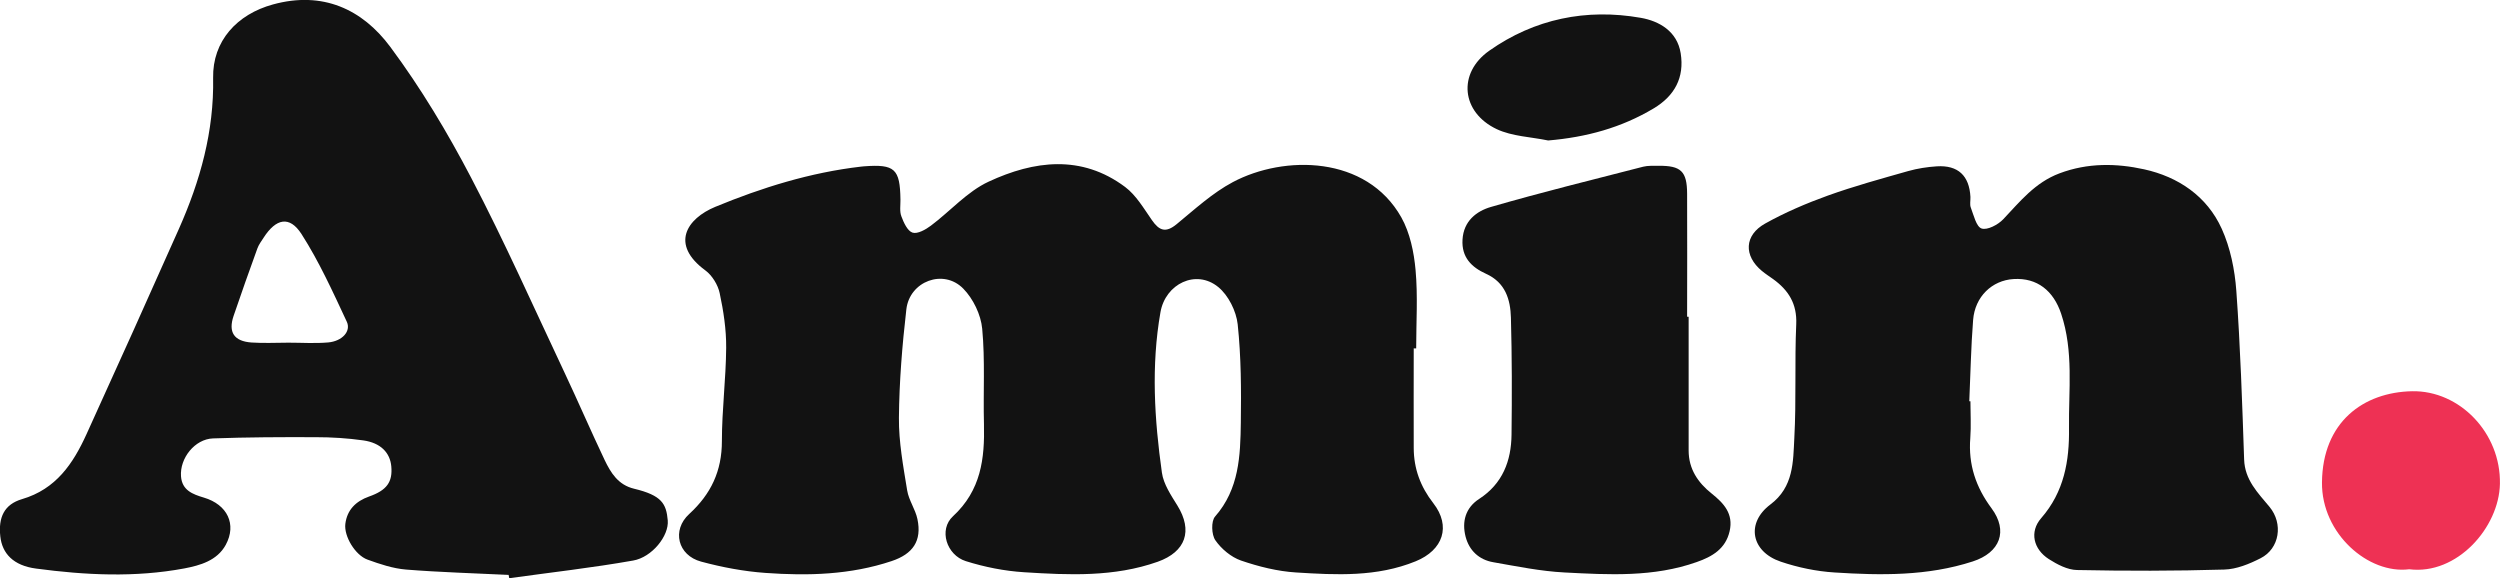
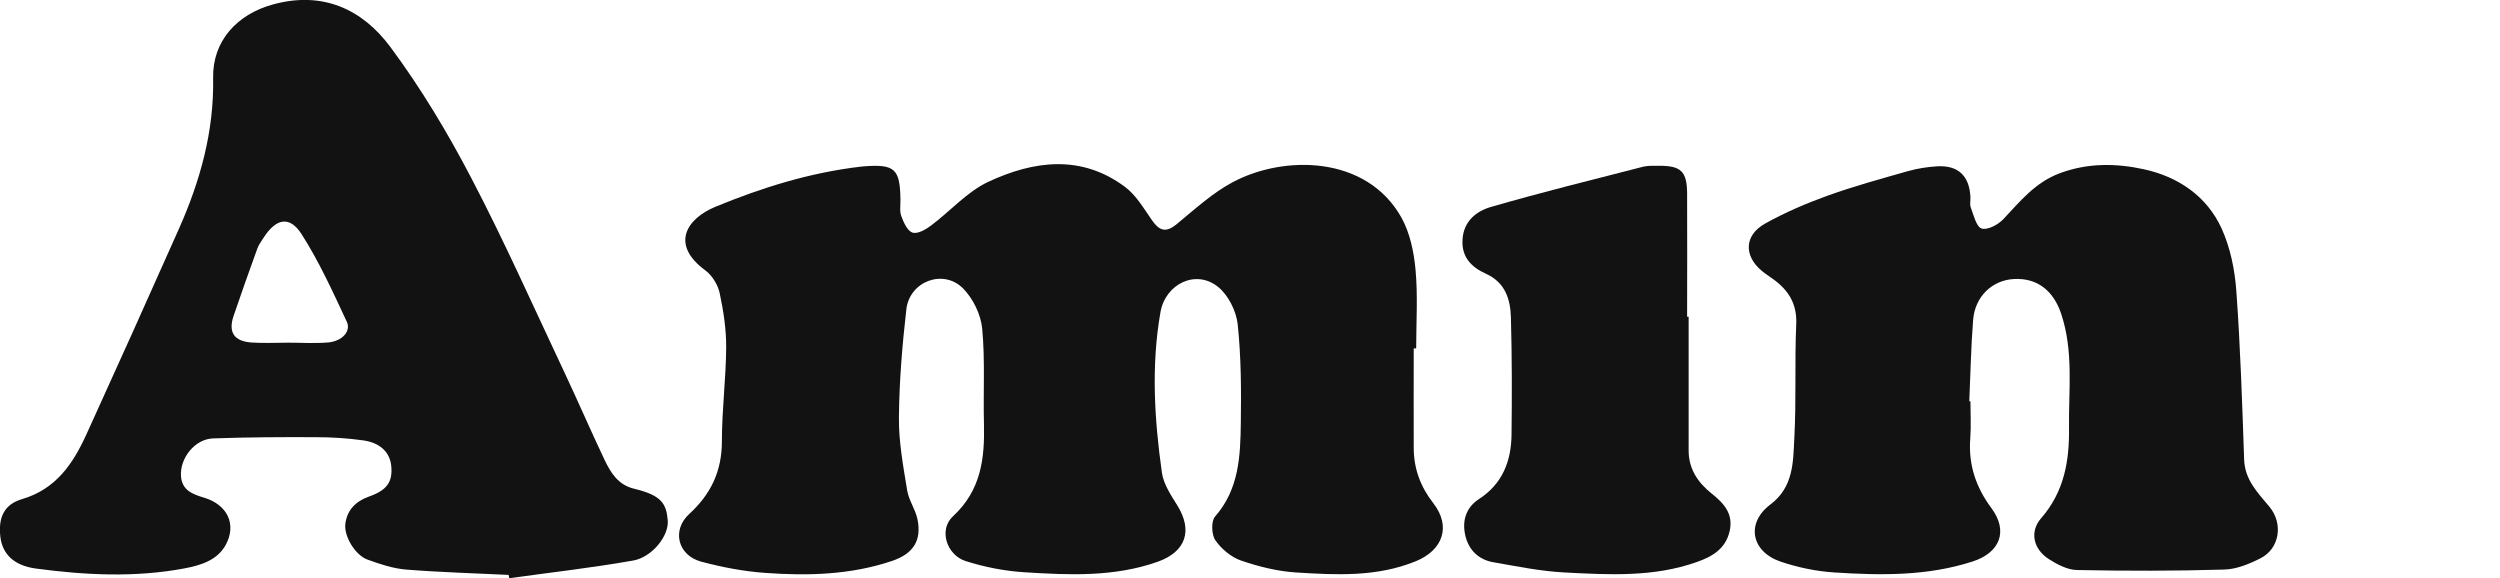
<svg xmlns="http://www.w3.org/2000/svg" id="Layer_1" data-name="Layer 1" viewBox="0 0 326.92 75.63">
  <defs>
    <style>      .cls-1 {        fill: #ee3154;      }      .cls-2 {        fill: #121212;      }    </style>
  </defs>
  <path class="cls-2" d="M184.87,45.54c0,4.35-.02,8.7,0,13.05,.01,2.69,.87,5.04,2.56,7.21,2.35,3.02,1.28,6.14-2.31,7.6-5.08,2.07-10.38,1.79-15.64,1.46-2.43-.15-4.89-.77-7.2-1.56-1.29-.45-2.57-1.52-3.35-2.65-.51-.73-.57-2.5-.04-3.1,3.16-3.6,3.31-7.95,3.37-12.3,.06-4.28,.04-8.59-.41-12.84-.19-1.73-1.22-3.8-2.55-4.88-2.89-2.36-6.9-.43-7.55,3.3-1.23,7.01-.79,14.01,.19,20.98,.21,1.5,1.19,2.95,2.02,4.29,2.05,3.31,1.1,6.05-2.57,7.36-5.71,2.02-11.61,1.74-17.48,1.37-2.56-.16-5.16-.68-7.61-1.45-2.53-.8-3.58-4.12-1.68-5.87,3.67-3.39,4.16-7.54,4.05-12.07-.11-4.15,.16-8.33-.23-12.45-.17-1.84-1.18-3.93-2.48-5.25-2.58-2.63-7.02-.97-7.44,2.72-.54,4.7-.93,9.45-.97,14.18-.03,3.16,.57,6.35,1.08,9.5,.21,1.28,1.07,2.45,1.34,3.74,.6,2.85-.59,4.56-3.37,5.49-5.38,1.8-10.93,1.95-16.49,1.55-2.84-.2-5.68-.74-8.43-1.48-3.05-.82-3.87-4.11-1.55-6.23,2.85-2.61,4.27-5.62,4.27-9.53,0-4.07,.53-8.14,.56-12.21,.02-2.38-.35-4.8-.85-7.14-.23-1.08-.98-2.31-1.86-2.96-4.68-3.43-2.41-6.79,1.28-8.32,6.1-2.52,12.43-4.49,19.05-5.26,.13-.02,.27-.03,.4-.04,4.03-.3,4.71,.32,4.77,4.35,.01,.74-.13,1.54,.12,2.19,.3,.81,.8,1.92,1.46,2.13,.65,.21,1.72-.4,2.4-.91,2.54-1.9,4.75-4.46,7.56-5.76,5.92-2.75,12.13-3.57,17.84,.7,1.44,1.08,2.44,2.81,3.5,4.33,.96,1.39,1.81,1.71,3.24,.53,2.36-1.94,4.68-4.08,7.35-5.5,6.71-3.56,17.47-3.49,22.03,4.62,1.13,2.02,1.65,4.54,1.86,6.88,.31,3.39,.08,6.83,.08,10.25-.1,0-.19,0-.29,0Z" />
  <path class="cls-2" d="M66.53,75.18c-4.48-.22-8.97-.34-13.44-.7-1.7-.14-3.41-.71-5.03-1.3-1.61-.58-3.1-3.06-2.9-4.68,.23-1.82,1.36-2.95,3.1-3.57,2.34-.82,3.09-1.91,2.91-3.94-.16-1.8-1.4-3.08-3.66-3.4-2.05-.29-4.14-.42-6.21-.42-4.48-.02-8.97,0-13.45,.16-2.38,.09-4.36,2.59-4.18,4.97,.14,1.82,1.52,2.33,2.99,2.77,3.07,.91,4.32,3.49,2.86,6.18-1.13,2.07-3.37,2.69-5.41,3.08-6.44,1.21-12.95,.88-19.4,.02-2.96-.39-4.43-1.97-4.67-4.21-.27-2.47,.5-4.18,2.84-4.87,4.46-1.31,6.69-4.66,8.44-8.51,4.06-8.92,8.09-17.86,12.07-26.82,2.79-6.28,4.61-12.76,4.48-19.75-.09-4.82,3.11-8.32,7.83-9.61,6.48-1.78,11.66,.61,15.33,5.54,4,5.38,7.49,11.21,10.6,17.16,4.35,8.32,8.17,16.92,12.18,25.42,1.79,3.8,3.45,7.65,5.25,11.44,.81,1.69,1.77,3.27,3.86,3.77,3.63,.87,4.21,1.97,4.4,4.14,.18,2.02-2.06,4.82-4.52,5.25-5.37,.95-10.8,1.56-16.21,2.31-.03-.15-.06-.3-.08-.45Zm-28.82-30.37c1.74,0,3.48,.12,5.21-.03,1.81-.16,3.02-1.45,2.43-2.71-1.82-3.9-3.61-7.85-5.92-11.46-1.57-2.44-3.34-2.05-4.97,.49-.29,.45-.62,.89-.8,1.38-1.06,2.93-2.11,5.87-3.11,8.82-.73,2.14,.05,3.33,2.35,3.49,1.6,.11,3.21,.02,4.81,.02Z" />
  <path class="cls-2" d="M257.67,52.48c0,1.61,.1,3.23-.02,4.82-.27,3.44,.72,6.4,2.78,9.17,2.2,2.97,1.12,5.79-2.46,6.95-5.91,1.92-12.01,1.83-18.09,1.44-2.36-.15-4.76-.65-7.01-1.41-3.89-1.31-4.58-5.06-1.36-7.48,3.05-2.29,2.97-5.58,3.13-8.7,.27-4.95,.03-9.92,.25-14.87,.12-2.68-1.02-4.46-3.03-5.91-.49-.35-1-.68-1.46-1.06-2.39-1.98-2.32-4.67,.43-6.2,2.6-1.45,5.38-2.64,8.18-3.65,3.45-1.24,7-2.21,10.52-3.21,1.21-.34,2.49-.54,3.75-.62,2.77-.17,4.24,1.22,4.39,4,.02,.47-.11,.99,.05,1.4,.38,.99,.71,2.5,1.41,2.73,.74,.25,2.15-.49,2.83-1.21,2.2-2.32,4.14-4.79,7.35-6,3.69-1.39,7.43-1.33,11.07-.53,4.46,.98,8.22,3.51,10.15,7.77,1.13,2.49,1.71,5.37,1.91,8.12,.53,7.34,.77,14.7,1.02,22.05,.09,2.69,1.79,4.35,3.32,6.2,1.82,2.2,1.32,5.46-1.17,6.72-1.47,.75-3.15,1.44-4.76,1.48-6.41,.19-12.84,.19-19.25,.06-1.24-.02-2.58-.73-3.68-1.43-2.01-1.29-2.56-3.56-1-5.35,3.01-3.45,3.7-7.5,3.64-11.78-.06-5,.62-10.03-1.03-14.96-1-2.99-3.12-4.72-6.22-4.53-2.82,.17-5.05,2.3-5.29,5.35-.28,3.53-.34,7.09-.5,10.63,.05,0,.1,0,.14,0Z" />
  <path class="cls-2" d="M220.82,41.43c0,5.83,0,11.66,0,17.49,0,2.4,1.21,4.19,3.01,5.62,1.59,1.27,2.87,2.64,2.35,4.92-.53,2.32-2.28,3.33-4.31,4.04-5.64,2-11.49,1.66-17.29,1.36-3.12-.16-6.22-.8-9.31-1.34-1.86-.32-3.15-1.53-3.62-3.35-.5-1.97-.01-3.77,1.78-4.93,3.06-1.99,4.19-4.96,4.23-8.4,.06-5.09,.06-10.19-.08-15.28-.06-2.4-.73-4.62-3.26-5.76-1.88-.85-3.21-2.14-3.07-4.47,.14-2.42,1.82-3.72,3.72-4.27,6.59-1.91,13.26-3.55,19.9-5.26,.64-.16,1.33-.11,2-.12,2.94-.03,3.74,.71,3.75,3.65,.03,5.36,0,10.73,0,16.09,.05,0,.11,0,.16,0Z" />
-   <path class="cls-1" d="M315.05,74.44c-5.3,.68-11.48-4.62-11.41-11.36,.08-7.92,5.43-11.79,11.78-11.92,6.22-.12,11.62,5.46,11.49,12.11-.11,5.7-5.61,11.96-11.87,11.17Z" />
-   <path class="cls-2" d="M202.45,18.37c-2.25-.47-4.7-.53-6.72-1.48-4.64-2.19-5.16-7.32-.98-10.26,5.92-4.17,12.69-5.55,19.81-4.3,2.39,.42,4.76,1.74,5.22,4.63,.51,3.18-.79,5.58-3.54,7.22-4.22,2.52-8.79,3.77-13.79,4.19Z" />
</svg>